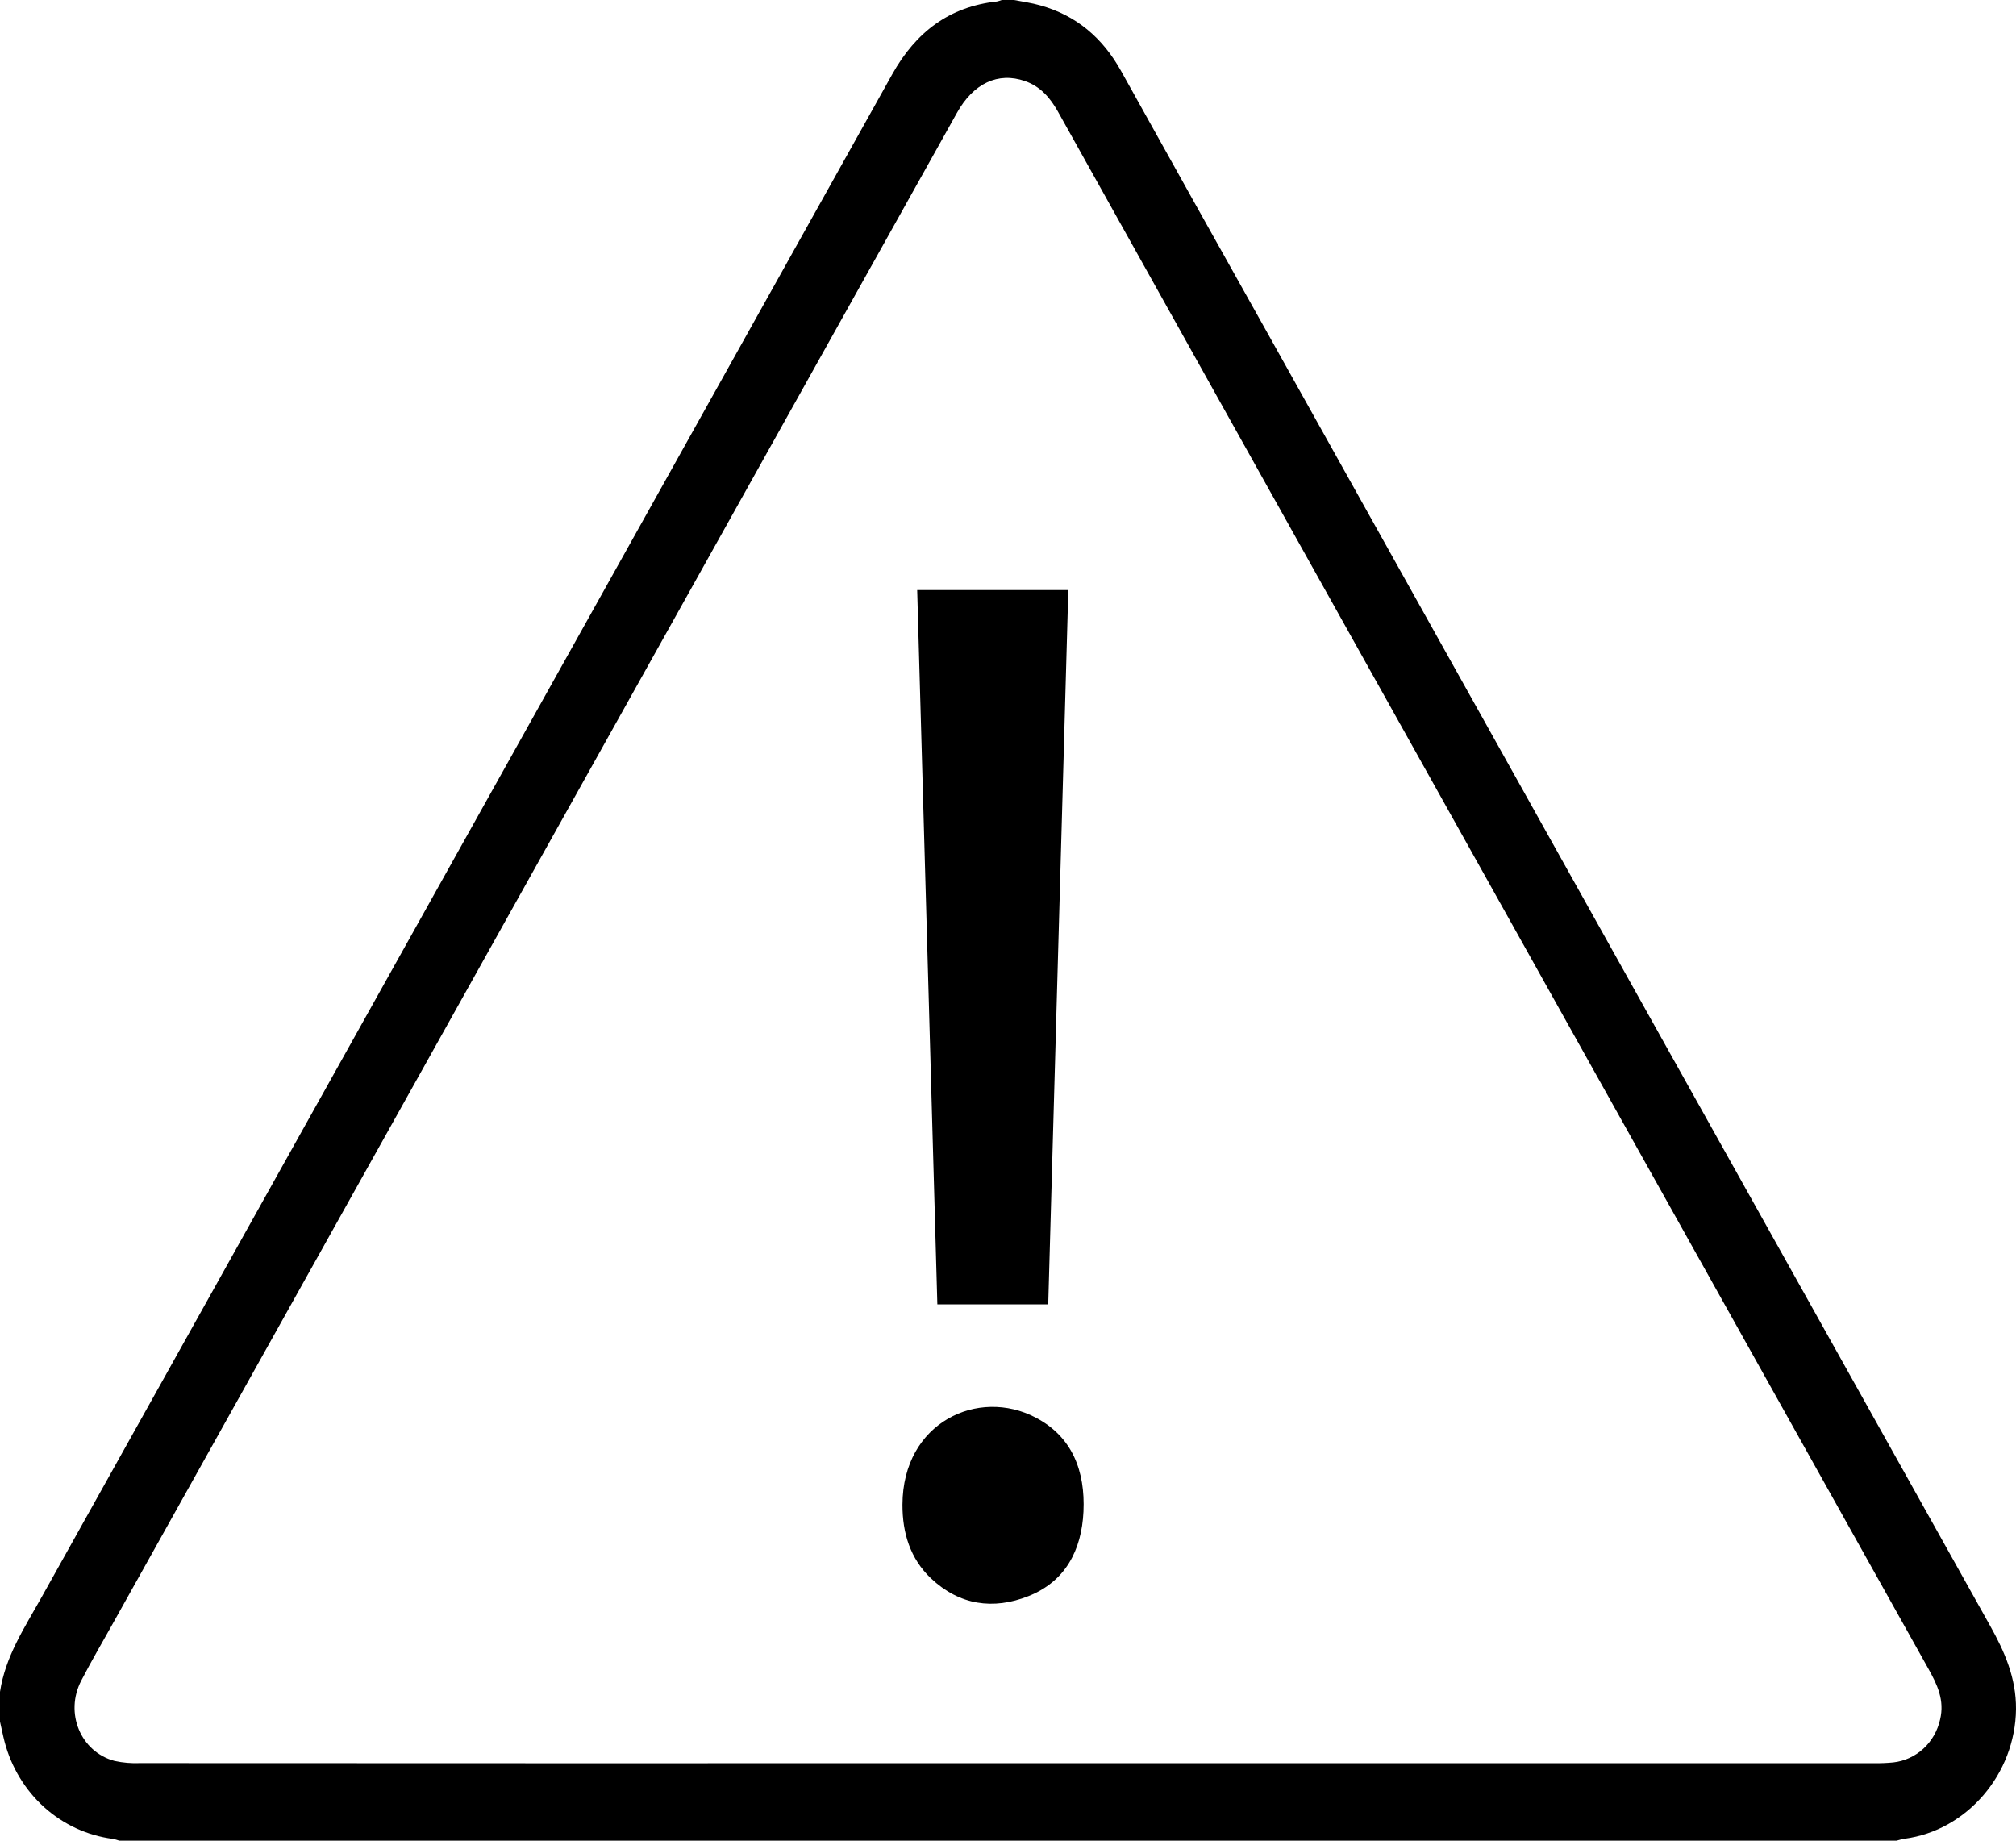
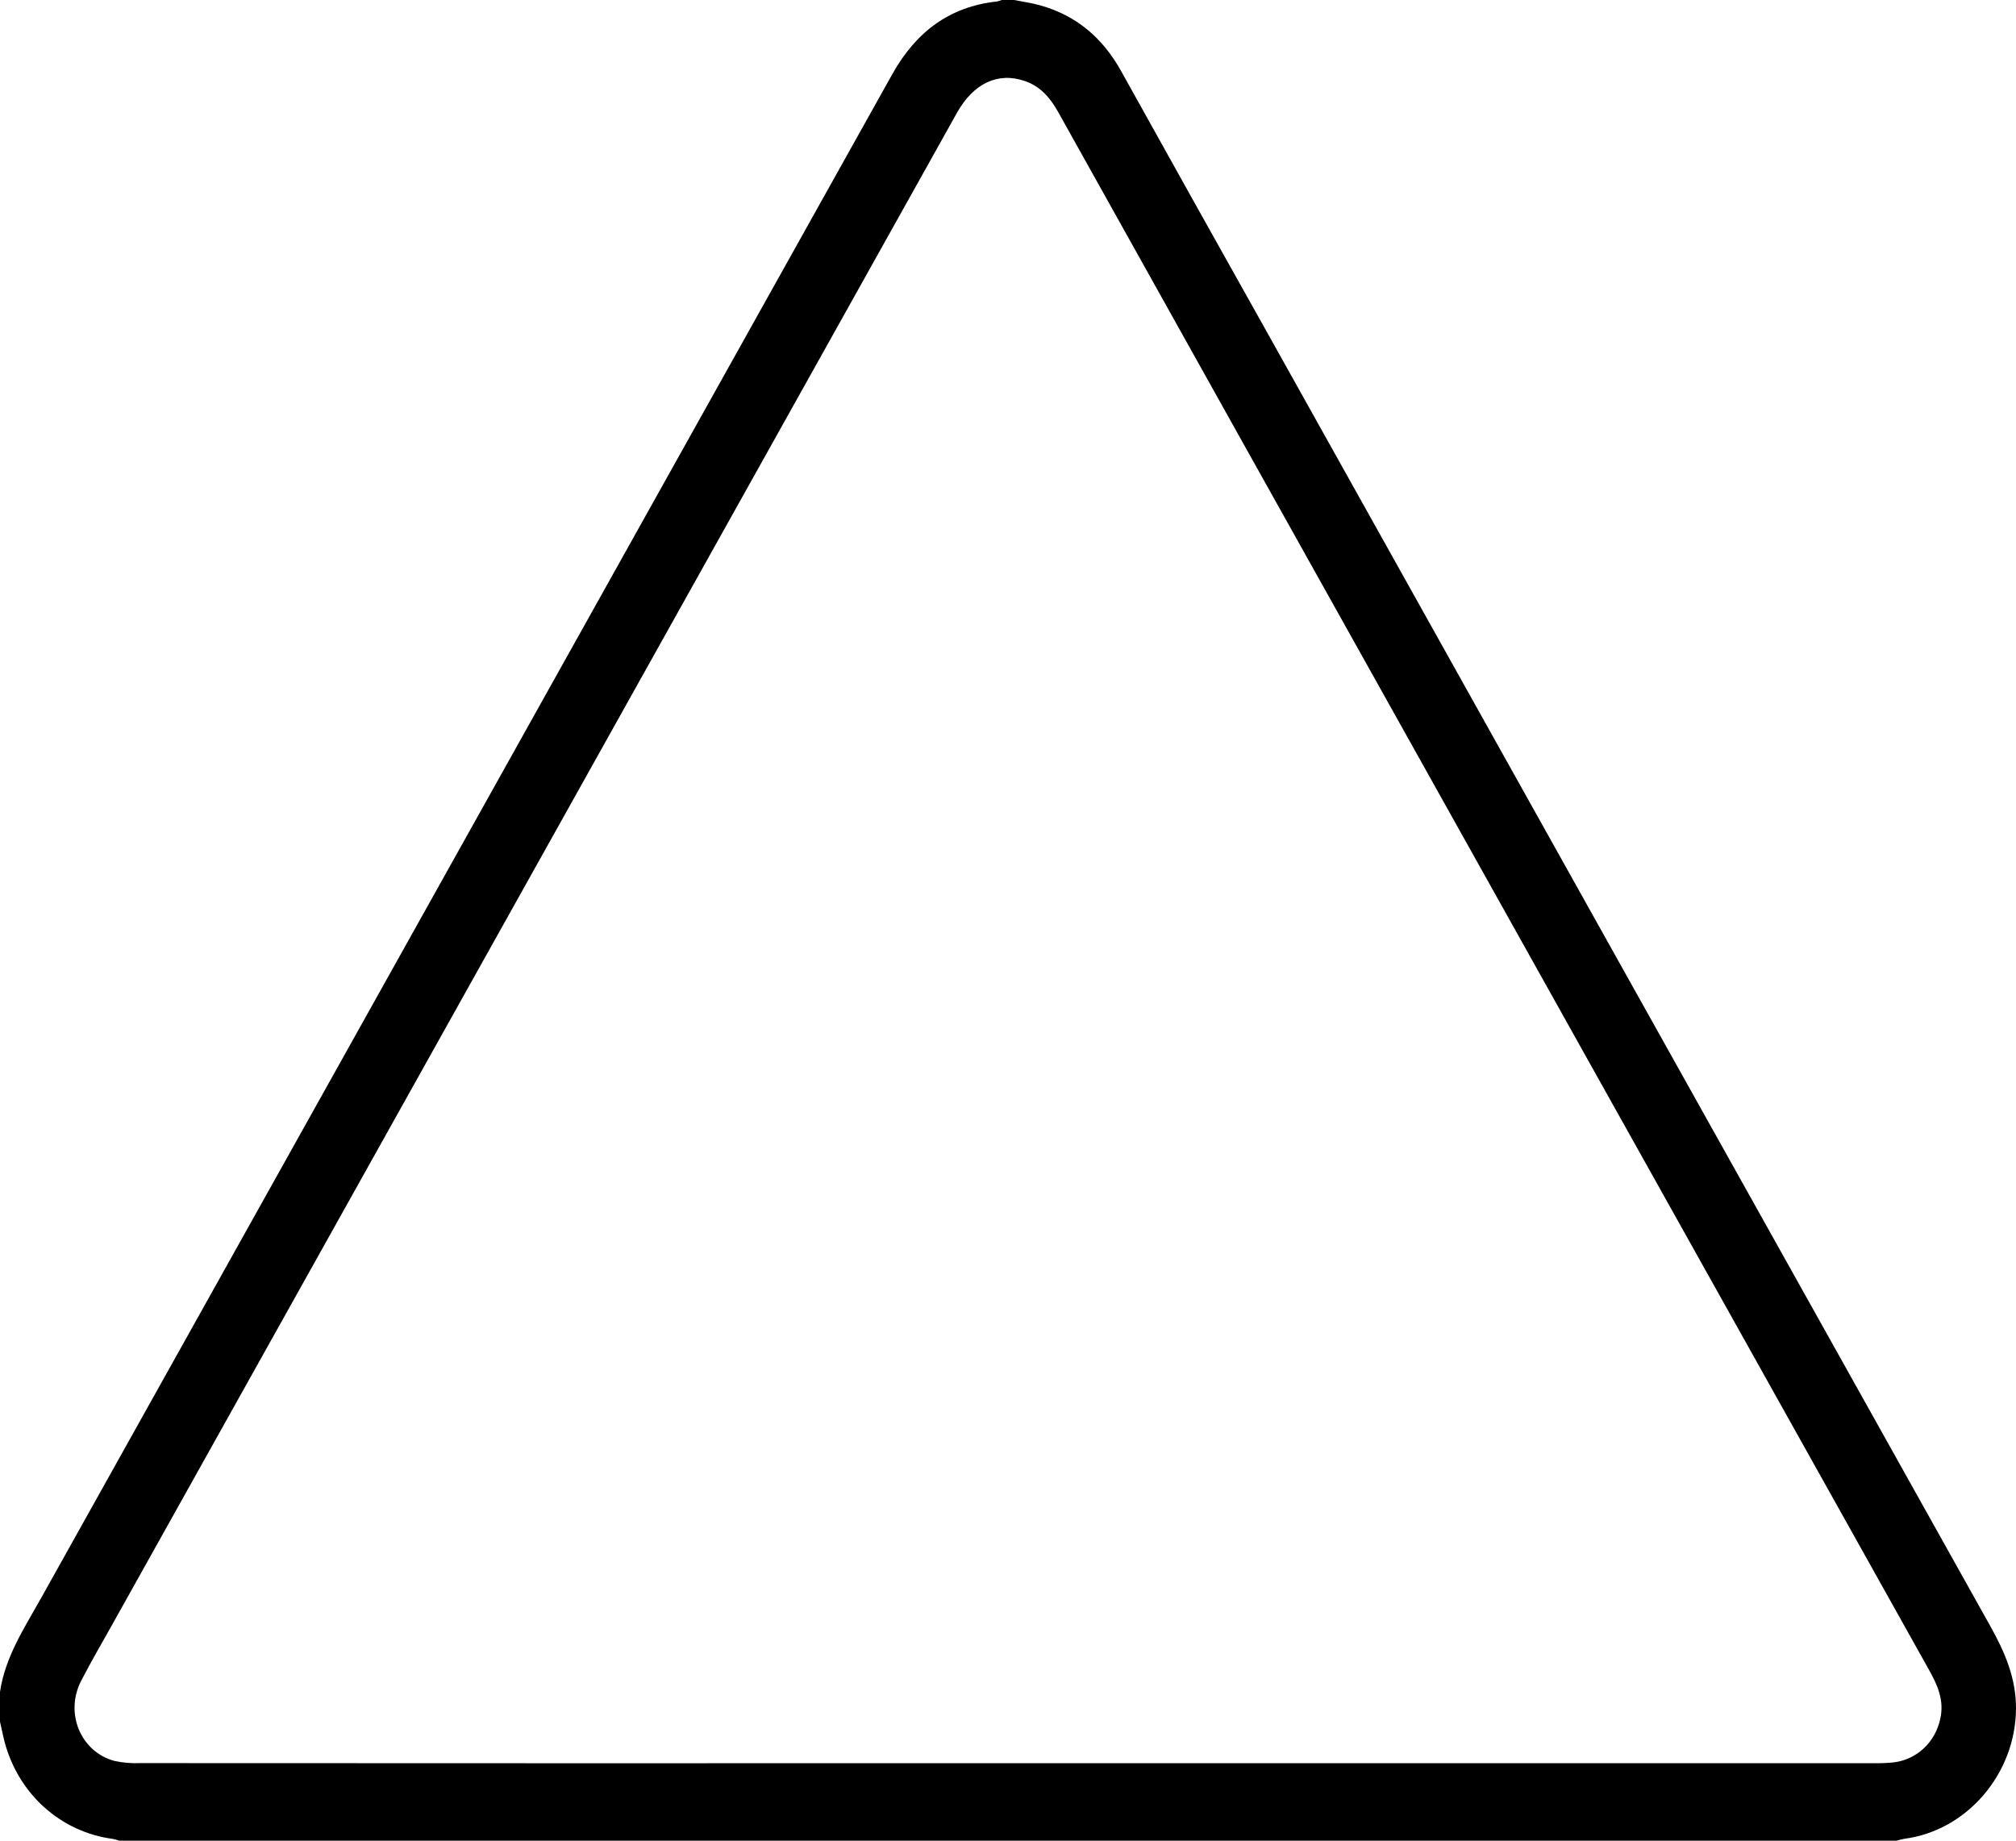
<svg xmlns="http://www.w3.org/2000/svg" width="23" height="21" viewBox="0 0 23 21" fill="none">
  <path d="M0 19.302C0.06 18.9 0.279 18.572 0.47 18.23C3.707 12.436 6.944 6.641 10.18 0.846C10.449 0.365 10.833 0.075 11.373 0.017C11.392 0.013 11.411 0.007 11.429 0H11.569C11.669 0.02 11.77 0.033 11.867 0.061C12.277 0.175 12.579 0.43 12.79 0.81C13.337 1.794 13.886 2.776 14.437 3.758C17.191 8.688 19.947 13.617 22.703 18.545C22.871 18.845 23.003 19.145 23 19.499C22.993 20.239 22.439 20.885 21.728 20.978C21.697 20.984 21.667 20.991 21.637 21H1.361C1.336 20.991 1.31 20.984 1.283 20.979C0.996 20.941 0.725 20.816 0.506 20.62C0.287 20.423 0.13 20.164 0.053 19.875C0.033 19.798 0.018 19.72 0 19.642V19.302ZM11.499 20.116C14.796 20.116 18.093 20.116 21.39 20.116C21.46 20.117 21.53 20.114 21.601 20.107C21.728 20.093 21.847 20.038 21.943 19.951C22.039 19.863 22.105 19.747 22.134 19.618C22.187 19.398 22.102 19.219 21.999 19.036C19.344 14.29 16.69 9.543 14.037 4.796C13.381 3.621 12.725 2.447 12.069 1.272C11.979 1.112 11.867 0.985 11.694 0.925C11.387 0.818 11.105 0.95 10.916 1.29C7.714 7.02 4.513 12.75 1.311 18.48C1.183 18.711 1.048 18.939 0.927 19.174C0.735 19.543 0.92 19.987 1.306 20.09C1.402 20.111 1.5 20.119 1.597 20.115C4.898 20.117 8.199 20.117 11.499 20.116Z" fill="black" />
-   <path d="M11.959 14.881H10.694C10.618 12.165 10.541 9.449 10.464 6.732H12.188C12.112 9.446 12.036 12.158 11.959 14.881Z" fill="black" />
-   <path d="M10.296 17.166C10.299 16.226 11.162 15.828 11.818 16.174C12.236 16.394 12.382 16.786 12.361 17.245C12.34 17.689 12.152 18.044 11.733 18.21C11.331 18.369 10.946 18.314 10.62 18.006C10.385 17.782 10.295 17.491 10.296 17.166Z" fill="black" />
</svg>